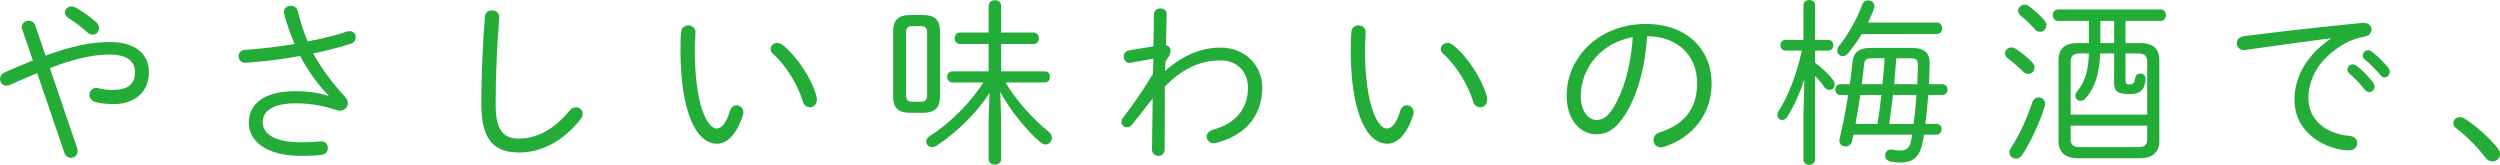
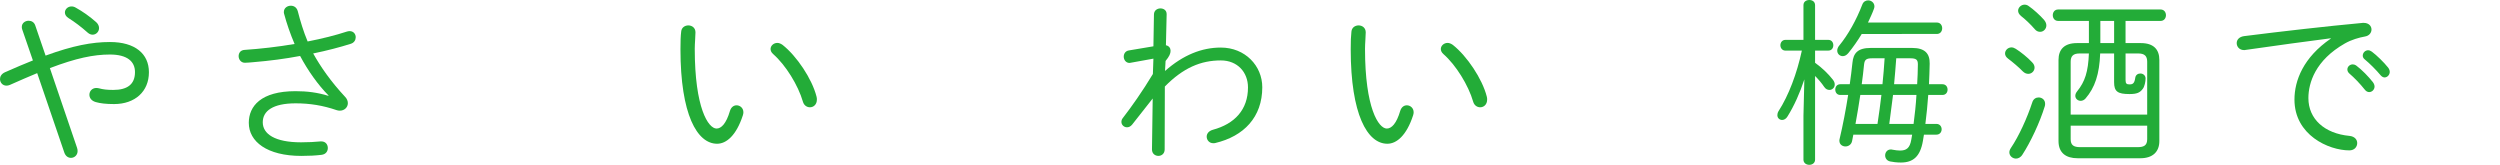
<svg xmlns="http://www.w3.org/2000/svg" version="1.2" baseProfile="tiny" id="レイヤー_1" x="0px" y="0px" viewBox="0 0 251.768 16.602" xml:space="preserve">
  <path fill="#23AC38" d="M3.745,7.364C2.917,7.707,1.999,8.103,0.99,8.553C0.864,8.606,0.756,8.625,0.648,8.625  C0.252,8.625,0,8.301,0,7.959c0-0.252,0.144-0.522,0.504-0.685c1.026-0.45,1.944-0.846,2.809-1.188l-1.08-3.133  c-0.036-0.09-0.036-0.18-0.036-0.252c0-0.378,0.342-0.612,0.684-0.612c0.288,0,0.558,0.145,0.667,0.469L4.591,5.6  c2.755-1.008,4.682-1.368,6.482-1.368c2.539,0,3.925,1.188,3.925,3.043c0,1.927-1.386,3.205-3.511,3.205  c-0.828,0-1.386-0.072-1.836-0.198S9.003,9.85,9.003,9.543c0-0.36,0.27-0.684,0.702-0.684c0.09,0,0.18,0.018,0.27,0.036  c0.378,0.107,0.81,0.161,1.422,0.161c1.404,0,2.197-0.54,2.197-1.8c0-1.045-0.756-1.765-2.521-1.765c-1.638,0-3.403,0.36-6.05,1.368  l2.737,8.03c0.036,0.108,0.054,0.216,0.054,0.324c0,0.414-0.324,0.685-0.666,0.685c-0.271,0-0.541-0.162-0.667-0.522L3.745,7.364z   M9.975,2.827c0,0.36-0.288,0.666-0.648,0.666c-0.145,0-0.324-0.054-0.486-0.198c-0.666-0.594-1.314-1.08-1.945-1.476  c-0.252-0.162-0.36-0.36-0.36-0.559c0-0.324,0.288-0.612,0.666-0.612c0.144,0,0.288,0.036,0.432,0.126  c0.684,0.378,1.405,0.883,2.053,1.459C9.885,2.413,9.975,2.629,9.975,2.827z" />
  <path fill="#23AC38" d="M33.087,9.615c-1.044-1.044-2.089-2.521-2.863-3.979c-1.531,0.288-3.025,0.486-4.771,0.631  c-0.18,0.018-0.63,0.054-0.792,0.054c-0.396,0-0.63-0.342-0.63-0.666c0-0.307,0.18-0.612,0.612-0.631  c1.584-0.107,3.331-0.306,5.023-0.594c-0.432-1.009-0.792-2.053-1.062-3.061c-0.018-0.055-0.018-0.108-0.018-0.162  c0-0.396,0.342-0.631,0.702-0.631c0.306,0,0.594,0.162,0.702,0.559c0.252,0.99,0.576,2.053,0.99,3.043  c1.477-0.288,2.827-0.63,3.925-0.99c0.108-0.036,0.216-0.054,0.306-0.054c0.396,0,0.612,0.306,0.612,0.611  c0,0.271-0.144,0.559-0.504,0.667c-1.08,0.342-2.376,0.684-3.781,0.972c0.756,1.351,1.764,2.809,3.205,4.357  c0.198,0.198,0.288,0.433,0.288,0.648c0,0.414-0.342,0.756-0.81,0.756c-0.108,0-0.216-0.018-0.324-0.054  c-1.368-0.468-2.683-0.685-4.123-0.685c-2.305,0-3.313,0.774-3.313,1.909c0,1.17,1.206,2.017,3.853,2.017  c0.738,0,1.404-0.036,1.962-0.091h0.09c0.432,0,0.648,0.324,0.648,0.667c0,0.324-0.198,0.63-0.63,0.684  c-0.594,0.072-1.243,0.108-2.035,0.108c-3.457,0-5.294-1.44-5.294-3.331c0-1.692,1.243-3.188,4.7-3.188  c1.17,0,2.197,0.127,3.313,0.469L33.087,9.615z" />
-   <path fill="#23AC38" d="M48.835,1.675c0.036-0.432,0.378-0.63,0.72-0.63c0.36,0,0.72,0.233,0.72,0.666  c0,0.162-0.018,0.468-0.036,0.612c-0.18,2.286-0.324,5.365-0.324,8.21c0,2.593,0.792,3.421,2.323,3.421  c1.603,0,3.403-0.702,5.131-2.826c0.198-0.234,0.415-0.324,0.63-0.324c0.36,0,0.684,0.27,0.684,0.648  c0,0.197-0.072,0.396-0.252,0.611c-1.927,2.377-4.141,3.296-6.14,3.296c-2.557,0-3.817-1.297-3.817-4.844  C48.475,7.671,48.619,4.286,48.835,1.675z" />
  <path fill="#23AC38" d="M69.319,2.558c0.36,0,0.72,0.233,0.72,0.702c0,0.432-0.072,1.098-0.072,1.656c0,5.978,1.369,8.03,2.197,8.03  c0.468,0,0.972-0.486,1.35-1.782c0.126-0.396,0.396-0.559,0.667-0.559c0.342,0,0.684,0.271,0.684,0.702  c0,0.09-0.018,0.198-0.054,0.307c-0.667,2.052-1.675,2.862-2.593,2.862c-2.017,0-3.691-2.953-3.691-9.507  c0-0.811,0.018-1.332,0.072-1.782C68.634,2.755,68.995,2.558,69.319,2.558z M82.229,9.724c0.036,0.107,0.036,0.216,0.036,0.306  c0,0.504-0.342,0.774-0.702,0.774c-0.288,0-0.594-0.18-0.702-0.559c-0.486-1.674-1.747-3.709-3.007-4.807  c-0.18-0.162-0.252-0.343-0.252-0.505c0-0.324,0.306-0.612,0.684-0.612c0.162,0,0.342,0.072,0.522,0.198  C80.23,5.636,81.778,7.94,82.229,9.724z" />
-   <path fill="#23AC38" d="M91.675,11.361c-1.17,0-1.729-0.432-1.729-1.656V3.169c0-1.17,0.54-1.656,1.729-1.656h1.26  c1.188,0,1.729,0.486,1.729,1.656v6.536c0,1.171-0.54,1.656-1.729,1.656H91.675z M92.701,10.245c0.522,0,0.666-0.197,0.666-0.702  V3.331c0-0.521-0.162-0.702-0.666-0.702h-0.792c-0.504,0-0.666,0.181-0.666,0.702v6.212c0,0.522,0.162,0.702,0.666,0.702H92.701z   M101.253,8.301c1.134,1.891,2.845,3.763,4.339,4.951c0.252,0.198,0.342,0.414,0.342,0.631c0,0.359-0.288,0.666-0.648,0.666  c-0.162,0-0.342-0.072-0.504-0.216c-1.477-1.261-3.079-3.277-4.051-5.078l0.09,2.791v3.979c0,0.378-0.306,0.558-0.63,0.558  c-0.306,0-0.63-0.18-0.63-0.558v-3.997l0.09-2.665c-1.152,1.818-3.187,3.907-5.33,5.312c-0.162,0.108-0.324,0.144-0.45,0.144  c-0.342,0-0.594-0.252-0.594-0.558c0-0.198,0.108-0.414,0.378-0.576c2.017-1.278,4.033-3.295,5.384-5.384h-3.133  c-0.342,0-0.522-0.288-0.522-0.558c0-0.289,0.18-0.559,0.522-0.559h3.655V4.43h-2.899c-0.342,0-0.522-0.288-0.522-0.576  s0.18-0.576,0.522-0.576h2.899V0.595c0-0.378,0.324-0.576,0.63-0.576c0.324,0,0.63,0.198,0.63,0.576v2.683h3.277  c0.36,0,0.522,0.288,0.522,0.576s-0.162,0.576-0.522,0.576h-3.277v2.755h4.394c0.36,0,0.522,0.27,0.522,0.559  c0,0.27-0.162,0.558-0.522,0.558H101.253z" />
  <path fill="#23AC38" d="M117.326,7.148c1.836-1.62,3.709-2.358,5.618-2.358c2.449,0,4.177,1.836,4.177,3.997  c0,3.007-1.854,4.934-4.735,5.617c-0.072,0.019-0.144,0.019-0.198,0.019c-0.414,0-0.666-0.324-0.666-0.666  c0-0.271,0.18-0.559,0.612-0.685c2.215-0.594,3.547-2.034,3.547-4.268c0-1.512-1.044-2.719-2.737-2.719  c-1.999,0-3.781,0.738-5.636,2.629l-0.018,6.338c0,0.433-0.324,0.648-0.63,0.648c-0.324,0-0.648-0.216-0.648-0.648l0.072-5.132  l-2.07,2.629c-0.162,0.198-0.342,0.271-0.522,0.271c-0.288,0-0.558-0.234-0.558-0.54c0-0.126,0.036-0.271,0.144-0.396  c0.864-1.116,1.963-2.665,3.025-4.43l0.054-1.548l-2.287,0.414c-0.036,0-0.072,0.018-0.126,0.018c-0.36,0-0.576-0.323-0.576-0.63  c0-0.288,0.162-0.576,0.522-0.63l2.467-0.414l0.054-3.205c0-0.414,0.342-0.612,0.648-0.612c0.324,0,0.63,0.18,0.63,0.576v0.036  l-0.072,3.097c0.342,0.072,0.468,0.324,0.468,0.559c0,0.288-0.126,0.558-0.504,1.026L117.326,7.148z" />
  <path fill="#23AC38" d="M136.818,2.558c0.36,0,0.721,0.233,0.721,0.702c0,0.432-0.072,1.098-0.072,1.656  c0,5.978,1.368,8.03,2.196,8.03c0.469,0,0.973-0.486,1.351-1.782c0.126-0.396,0.396-0.559,0.666-0.559  c0.343,0,0.685,0.271,0.685,0.702c0,0.09-0.018,0.198-0.054,0.307c-0.666,2.052-1.675,2.862-2.593,2.862  c-2.017,0-3.691-2.953-3.691-9.507c0-0.811,0.019-1.332,0.072-1.782C136.135,2.755,136.494,2.558,136.818,2.558z M149.729,9.724  c0.036,0.107,0.036,0.216,0.036,0.306c0,0.504-0.342,0.774-0.702,0.774c-0.288,0-0.595-0.18-0.702-0.559  c-0.486-1.674-1.747-3.709-3.007-4.807c-0.181-0.162-0.252-0.343-0.252-0.505c0-0.324,0.306-0.612,0.684-0.612  c0.162,0,0.342,0.072,0.522,0.198C147.729,5.636,149.278,7.94,149.729,9.724z" />
-   <path fill="#23AC38" d="M157.771,9.633c0-3.799,3.187-7.22,7.994-7.22c4.123,0,6.608,2.575,6.608,5.978  c0,3.151-1.963,5.51-4.808,6.393c-0.108,0.035-0.217,0.054-0.307,0.054c-0.468,0-0.738-0.36-0.738-0.738  c0-0.324,0.181-0.63,0.631-0.774c2.467-0.774,3.763-2.395,3.763-4.934c0-2.646-1.765-4.699-5.041-4.753  c-0.198,3.312-1.045,6.067-2.197,7.886c-0.99,1.566-1.891,1.999-2.917,1.999C159.229,13.522,157.771,12.172,157.771,9.633z   M159.192,9.633c-0.018,1.495,0.738,2.449,1.566,2.449c0.576,0,1.099-0.234,1.692-1.188c1.026-1.656,1.783-4.105,1.981-7.148  C161.461,4.25,159.247,6.626,159.192,9.633z" />
  <path fill="#23AC38" d="M179.802,5.096c-0.324,0-0.504-0.27-0.504-0.54c0-0.27,0.18-0.54,0.504-0.54h1.819V0.522  c0-0.36,0.287-0.522,0.594-0.522c0.288,0,0.576,0.162,0.576,0.522v3.493h1.332c0.343,0,0.505,0.271,0.505,0.54  c0,0.271-0.162,0.54-0.505,0.54h-1.332V6.32c0.738,0.54,1.314,1.099,1.782,1.692c0.145,0.18,0.198,0.342,0.198,0.504  c0,0.307-0.252,0.54-0.522,0.54c-0.197,0-0.378-0.071-0.54-0.306c-0.252-0.378-0.576-0.756-0.918-1.099v8.427  c0,0.342-0.288,0.522-0.576,0.522c-0.307,0-0.594-0.181-0.594-0.522v-4.411l0.09-3.673c-0.433,1.332-1.026,2.664-1.692,3.727  c-0.145,0.252-0.36,0.36-0.541,0.36c-0.27,0-0.485-0.198-0.485-0.486c0-0.126,0.035-0.27,0.126-0.414  c1.008-1.566,1.836-3.745,2.341-6.086H179.802z M194.188,9.562c-0.072,0.972-0.162,1.944-0.288,2.917h1.116  c0.342,0,0.522,0.27,0.522,0.54c0,0.27-0.181,0.54-0.522,0.54h-1.261l-0.107,0.648c-0.271,1.566-0.99,2.16-2.215,2.16  c-0.45,0-0.811-0.054-1.08-0.108c-0.343-0.071-0.505-0.342-0.505-0.611c0-0.307,0.217-0.595,0.559-0.595  c0.054,0,0.108,0,0.162,0.019c0.288,0.054,0.558,0.09,0.774,0.09c0.648,0,0.99-0.252,1.134-1.08  c0.036-0.162,0.055-0.343,0.091-0.522h-5.924c-0.036,0.216-0.091,0.432-0.127,0.648c-0.071,0.359-0.378,0.54-0.666,0.54  c-0.306,0-0.612-0.198-0.612-0.576c0-0.055,0-0.108,0.019-0.162c0.342-1.44,0.63-2.953,0.864-4.447h-0.792  c-0.343,0-0.505-0.271-0.505-0.54c0-0.271,0.162-0.541,0.505-0.541h0.954c0.107-0.737,0.198-1.458,0.27-2.16  c0.091-0.973,0.54-1.494,1.837-1.494h4.178c1.278,0,1.782,0.558,1.764,1.584c-0.018,0.702-0.035,1.404-0.071,2.07h1.35  c0.36,0,0.522,0.271,0.522,0.541c0,0.27-0.162,0.54-0.522,0.54H194.188z M187.49,3.421c-0.414,0.685-0.882,1.351-1.351,1.927  c-0.18,0.217-0.378,0.307-0.558,0.307c-0.307,0-0.559-0.234-0.559-0.559c0-0.144,0.055-0.342,0.216-0.522  c0.883-1.08,1.711-2.557,2.305-4.104c0.108-0.307,0.36-0.433,0.595-0.433c0.306,0,0.63,0.234,0.63,0.612  c0,0.072-0.018,0.162-0.054,0.252c-0.162,0.45-0.378,0.9-0.595,1.368h6.933c0.36,0,0.54,0.289,0.54,0.576  c0,0.289-0.18,0.576-0.54,0.576H187.49z M187.347,9.562c-0.145,0.954-0.307,1.944-0.486,2.917h2.215  c0.144-0.973,0.288-1.945,0.396-2.917H187.347z M188.535,5.87c-0.595,0-0.757,0.145-0.811,0.63c-0.055,0.631-0.145,1.297-0.234,1.98  h2.089c0.09-0.864,0.162-1.746,0.216-2.61H188.535z M190.642,9.562l-0.378,2.917h2.448c0.126-0.973,0.234-1.945,0.288-2.917H190.642  z M193.072,8.48c0.036-0.666,0.072-1.332,0.072-1.998c0-0.468-0.162-0.612-0.774-0.612h-1.404c-0.072,0.864-0.126,1.746-0.217,2.61  H193.072z" />
  <path fill="#23AC38" d="M204.643,6.267c0.181,0.18,0.252,0.359,0.252,0.54c0,0.342-0.288,0.63-0.63,0.63  c-0.18,0-0.378-0.072-0.559-0.252c-0.396-0.414-1.044-0.954-1.476-1.278c-0.217-0.162-0.307-0.342-0.307-0.522  c0-0.324,0.288-0.612,0.648-0.612c0.144,0,0.288,0.055,0.432,0.145C203.49,5.222,204.192,5.78,204.643,6.267z M205.309,9.813  c0.324,0,0.648,0.234,0.648,0.63c0,0.09,0,0.181-0.036,0.271c-0.504,1.639-1.44,3.619-2.25,4.861  c-0.181,0.288-0.433,0.396-0.648,0.396c-0.343,0-0.666-0.27-0.666-0.63c0-0.144,0.054-0.288,0.162-0.45  c0.792-1.17,1.638-3.024,2.143-4.573C204.769,9.957,205.039,9.813,205.309,9.813z M205.85,1.999  c0.161,0.198,0.233,0.378,0.233,0.559c0,0.359-0.288,0.647-0.63,0.647c-0.18,0-0.378-0.071-0.54-0.27  c-0.414-0.486-0.99-1.026-1.368-1.314c-0.217-0.181-0.307-0.36-0.307-0.54c0-0.324,0.307-0.612,0.648-0.612  c0.144,0,0.27,0.036,0.396,0.126C204.787,0.937,205.471,1.566,205.85,1.999z M215.608,4.34c1.26,0,1.854,0.63,1.854,1.692v8.175  c0,1.062-0.648,1.729-1.909,1.729h-6.338c-1.134,0-1.908-0.522-1.908-1.729V6.032c0-1.062,0.594-1.692,1.854-1.692h1.206V2.107  h-3.097c-0.36,0-0.54-0.288-0.54-0.576s0.18-0.576,0.54-0.576h10.317c0.36,0,0.54,0.288,0.54,0.576s-0.18,0.576-0.54,0.576h-3.529  V4.34H215.608z M214.06,8.066c0,0.36,0.108,0.433,0.414,0.433c0.324,0,0.486-0.126,0.559-0.648c0.036-0.306,0.27-0.45,0.521-0.45  s0.522,0.181,0.522,0.504c0,0.324-0.108,0.811-0.271,1.026c-0.288,0.396-0.594,0.541-1.35,0.541c-1.188,0-1.549-0.253-1.549-1.188  V5.384h-1.404c-0.072,2.089-0.54,3.457-1.477,4.537c-0.144,0.162-0.324,0.234-0.486,0.234c-0.288,0-0.54-0.216-0.54-0.504  c0-0.145,0.054-0.288,0.18-0.45c0.793-0.973,1.117-1.98,1.188-3.817h-0.936c-0.648,0-0.9,0.271-0.9,0.828v5.33h7.706v-5.33  c0-0.558-0.252-0.828-0.9-0.828h-1.278V8.066z M215.284,14.818c0.576,0,0.954-0.144,0.954-0.792v-1.368h-7.706v1.368  c0,0.595,0.306,0.792,0.954,0.792H215.284z M212.907,2.107h-1.387V4.34h1.387V2.107z" />
-   <path fill="#23AC38" d="M234.723,3.854c-2.34,0.306-5.455,0.72-8.552,1.17c-0.055,0.019-0.126,0.019-0.181,0.019  c-0.468,0-0.738-0.342-0.738-0.702c0-0.324,0.234-0.63,0.738-0.702c3.709-0.469,8.247-0.99,11.956-1.333h0.107  c0.505,0,0.774,0.324,0.774,0.667c0,0.306-0.216,0.63-0.648,0.702c-0.611,0.107-1.368,0.323-2.034,0.702  c-2.971,1.692-3.673,3.961-3.673,5.51c0,2.088,1.62,3.564,4.141,3.799c0.522,0.054,0.774,0.378,0.774,0.72  c0,0.379-0.27,0.738-0.792,0.738c-2.089,0-5.527-1.548-5.527-5.113c0-1.927,0.899-4.249,3.654-6.14V3.854z M236.397,6.986  c0-0.27,0.252-0.504,0.54-0.504c0.108,0,0.234,0.036,0.36,0.126c0.558,0.414,1.225,1.099,1.675,1.675  c0.107,0.144,0.162,0.306,0.162,0.432c0,0.307-0.253,0.559-0.541,0.559c-0.144,0-0.306-0.072-0.432-0.234  c-0.486-0.612-1.08-1.225-1.566-1.639C236.451,7.274,236.397,7.131,236.397,6.986z M237.946,5.6c0-0.288,0.252-0.54,0.54-0.54  c0.126,0,0.252,0.055,0.378,0.145c0.486,0.36,1.206,1.062,1.639,1.603c0.107,0.144,0.162,0.288,0.162,0.432  c0,0.307-0.252,0.559-0.522,0.559c-0.126,0-0.27-0.072-0.396-0.216c-0.432-0.522-1.116-1.207-1.602-1.603  C238,5.87,237.946,5.726,237.946,5.6z" />
-   <path fill="#23AC38" d="M247.068,12.406c0-0.324,0.288-0.612,0.666-0.612c0.126,0,0.288,0.036,0.432,0.126  c1.062,0.648,2.503,1.927,3.35,2.971c0.18,0.234,0.252,0.45,0.252,0.648c0,0.414-0.36,0.72-0.757,0.72  c-0.233,0-0.504-0.107-0.702-0.378c-0.773-1.044-2.07-2.322-2.971-2.971C247.14,12.767,247.068,12.586,247.068,12.406z" />
+   <path fill="#23AC38" d="M234.723,3.854c-2.34,0.306-5.455,0.72-8.552,1.17c-0.055,0.019-0.126,0.019-0.181,0.019  c-0.468,0-0.738-0.342-0.738-0.702c0-0.324,0.234-0.63,0.738-0.702c3.709-0.469,8.247-0.99,11.956-1.333h0.107  c0.505,0,0.774,0.324,0.774,0.667c0,0.306-0.216,0.63-0.648,0.702c-0.611,0.107-1.368,0.323-2.034,0.702  c-2.971,1.692-3.673,3.961-3.673,5.51c0,2.088,1.62,3.564,4.141,3.799c0.522,0.054,0.774,0.378,0.774,0.72  c0,0.379-0.27,0.738-0.792,0.738c-2.089,0-5.527-1.548-5.527-5.113c0-1.927,0.899-4.249,3.654-6.14V3.854z M236.397,6.986  c0-0.27,0.252-0.504,0.54-0.504c0.108,0,0.234,0.036,0.36,0.126c0.558,0.414,1.225,1.099,1.675,1.675  c0.107,0.144,0.162,0.306,0.162,0.432c0,0.307-0.253,0.559-0.541,0.559c-0.144,0-0.306-0.072-0.432-0.234  c-0.486-0.612-1.08-1.225-1.566-1.639C236.451,7.274,236.397,7.131,236.397,6.986z M237.946,5.6c0-0.288,0.252-0.54,0.54-0.54  c0.126,0,0.252,0.055,0.378,0.145c0.486,0.36,1.206,1.062,1.639,1.603c0.107,0.144,0.162,0.288,0.162,0.432  c0,0.307-0.252,0.559-0.522,0.559c-0.126,0-0.27-0.072-0.396-0.216c-0.432-0.522-1.116-1.207-1.602-1.603  C238,5.87,237.946,5.726,237.946,5.6" />
</svg>